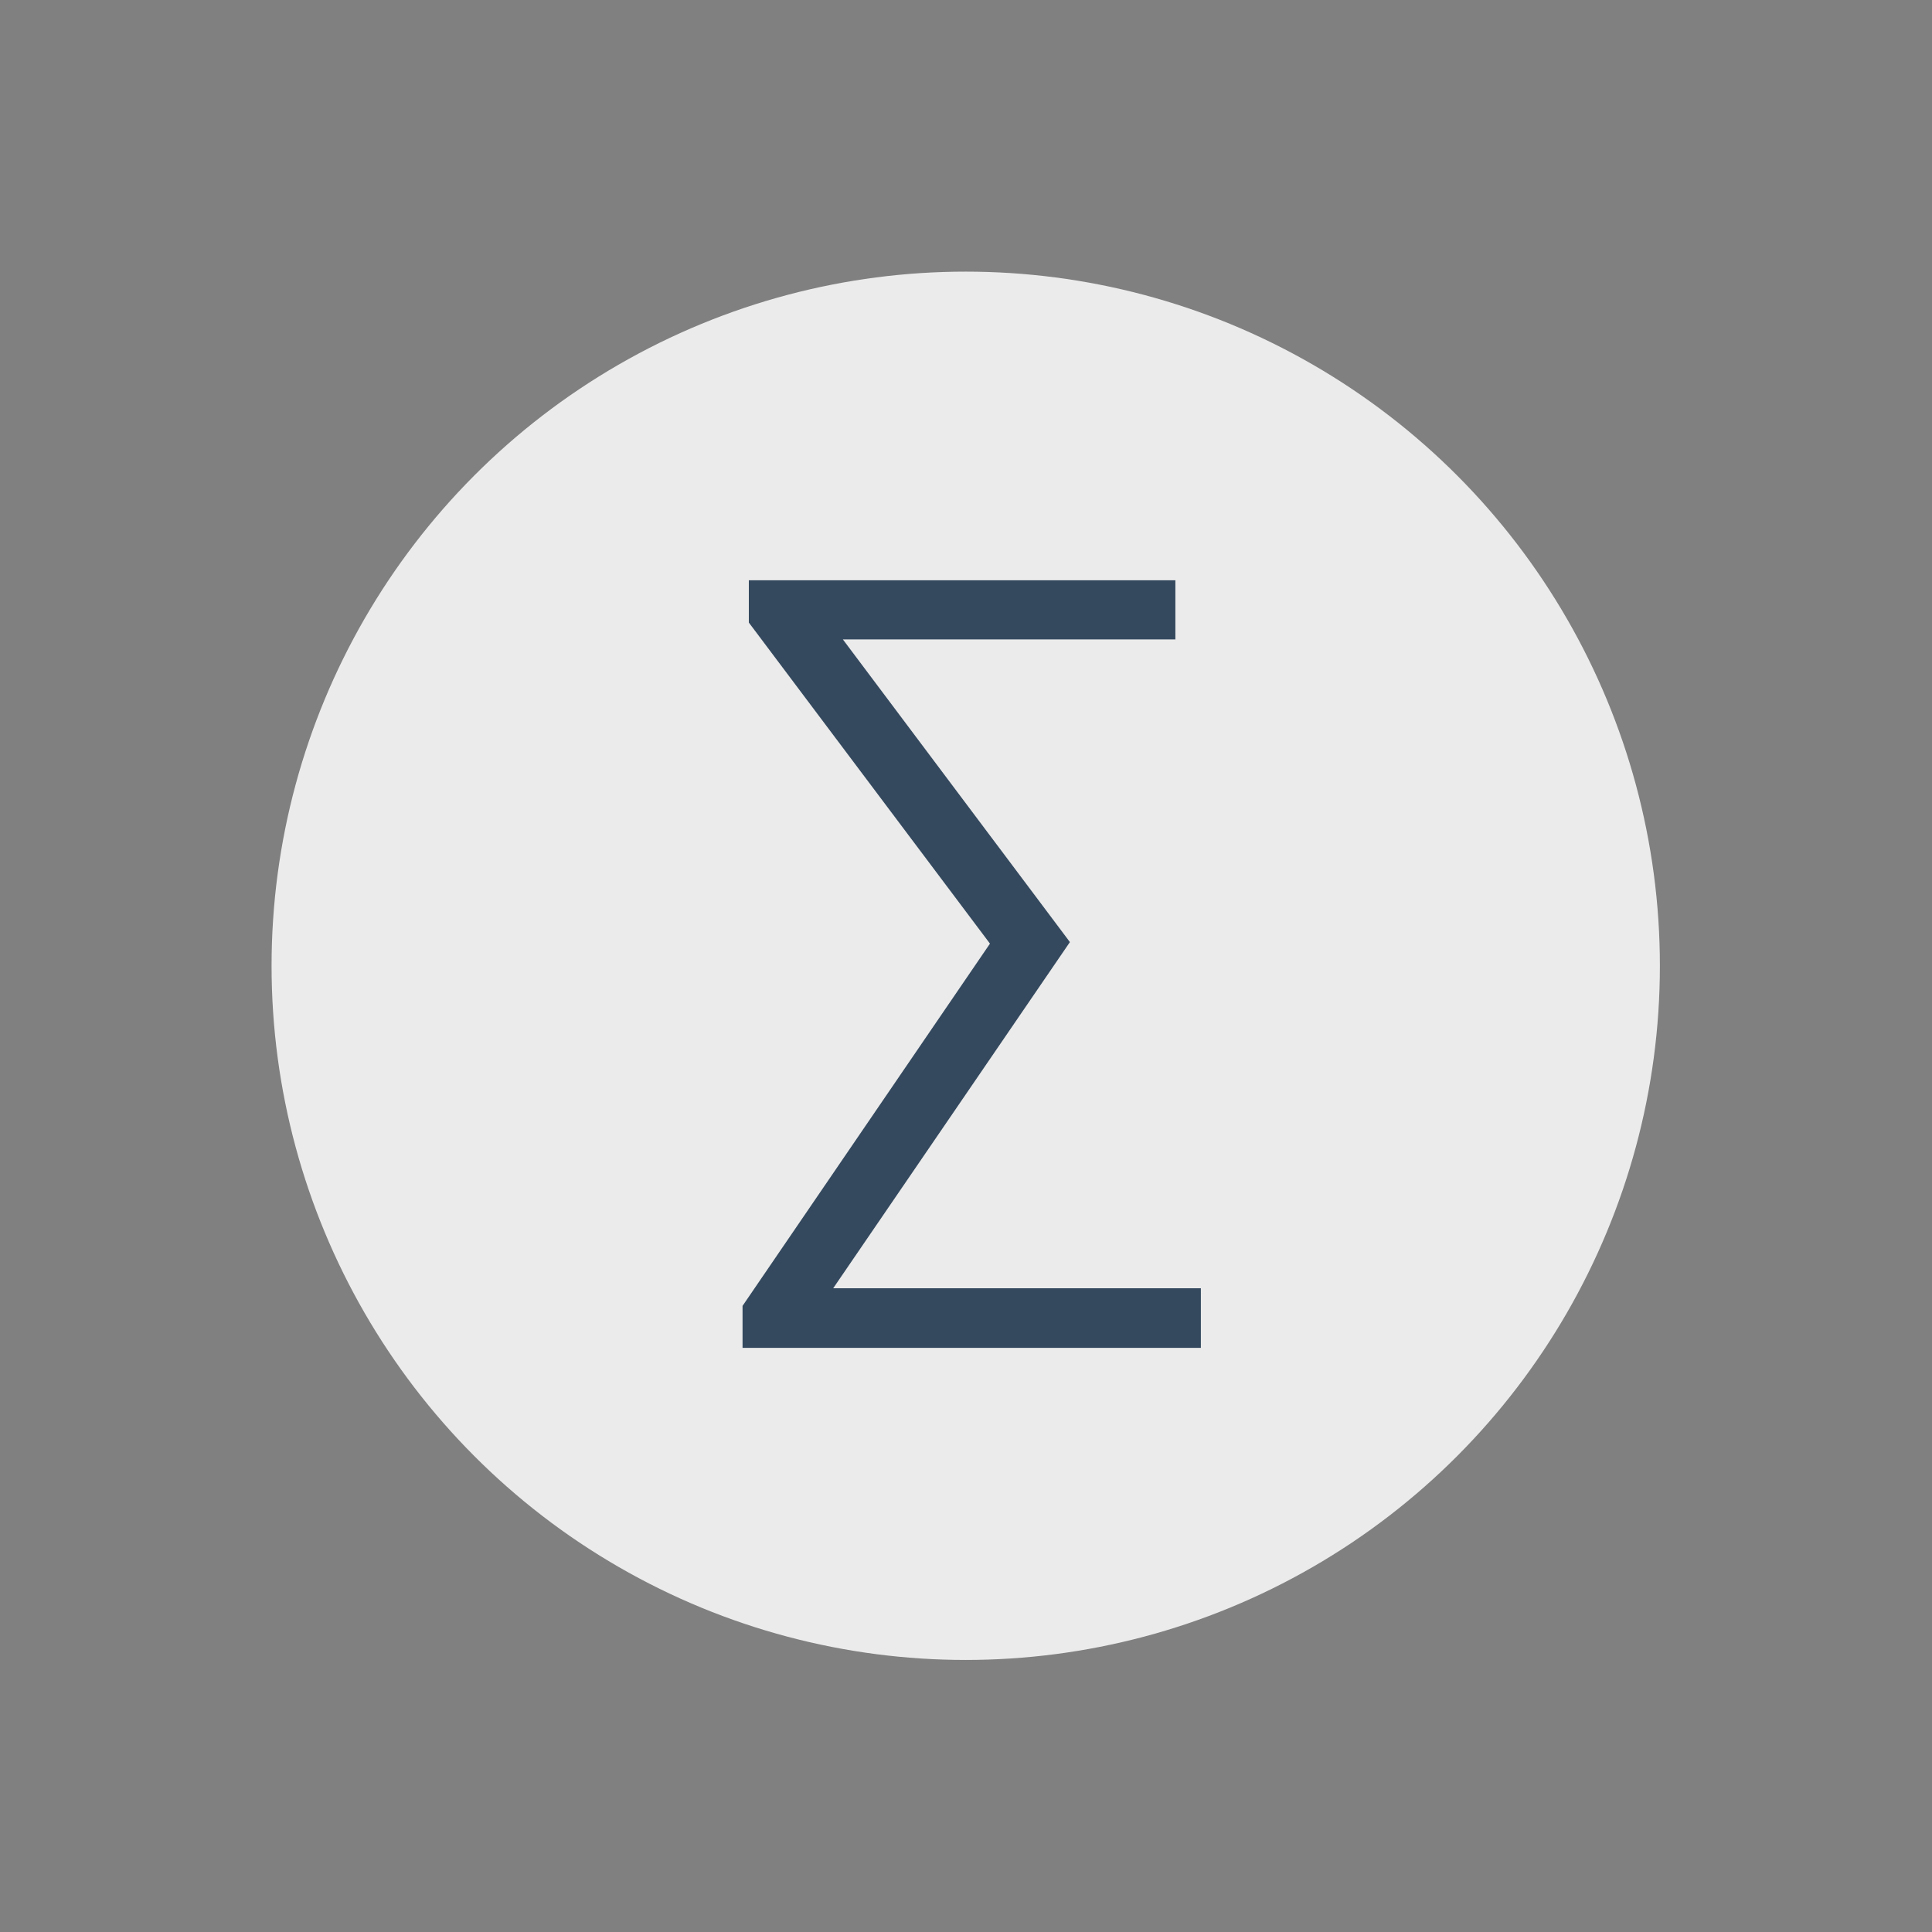
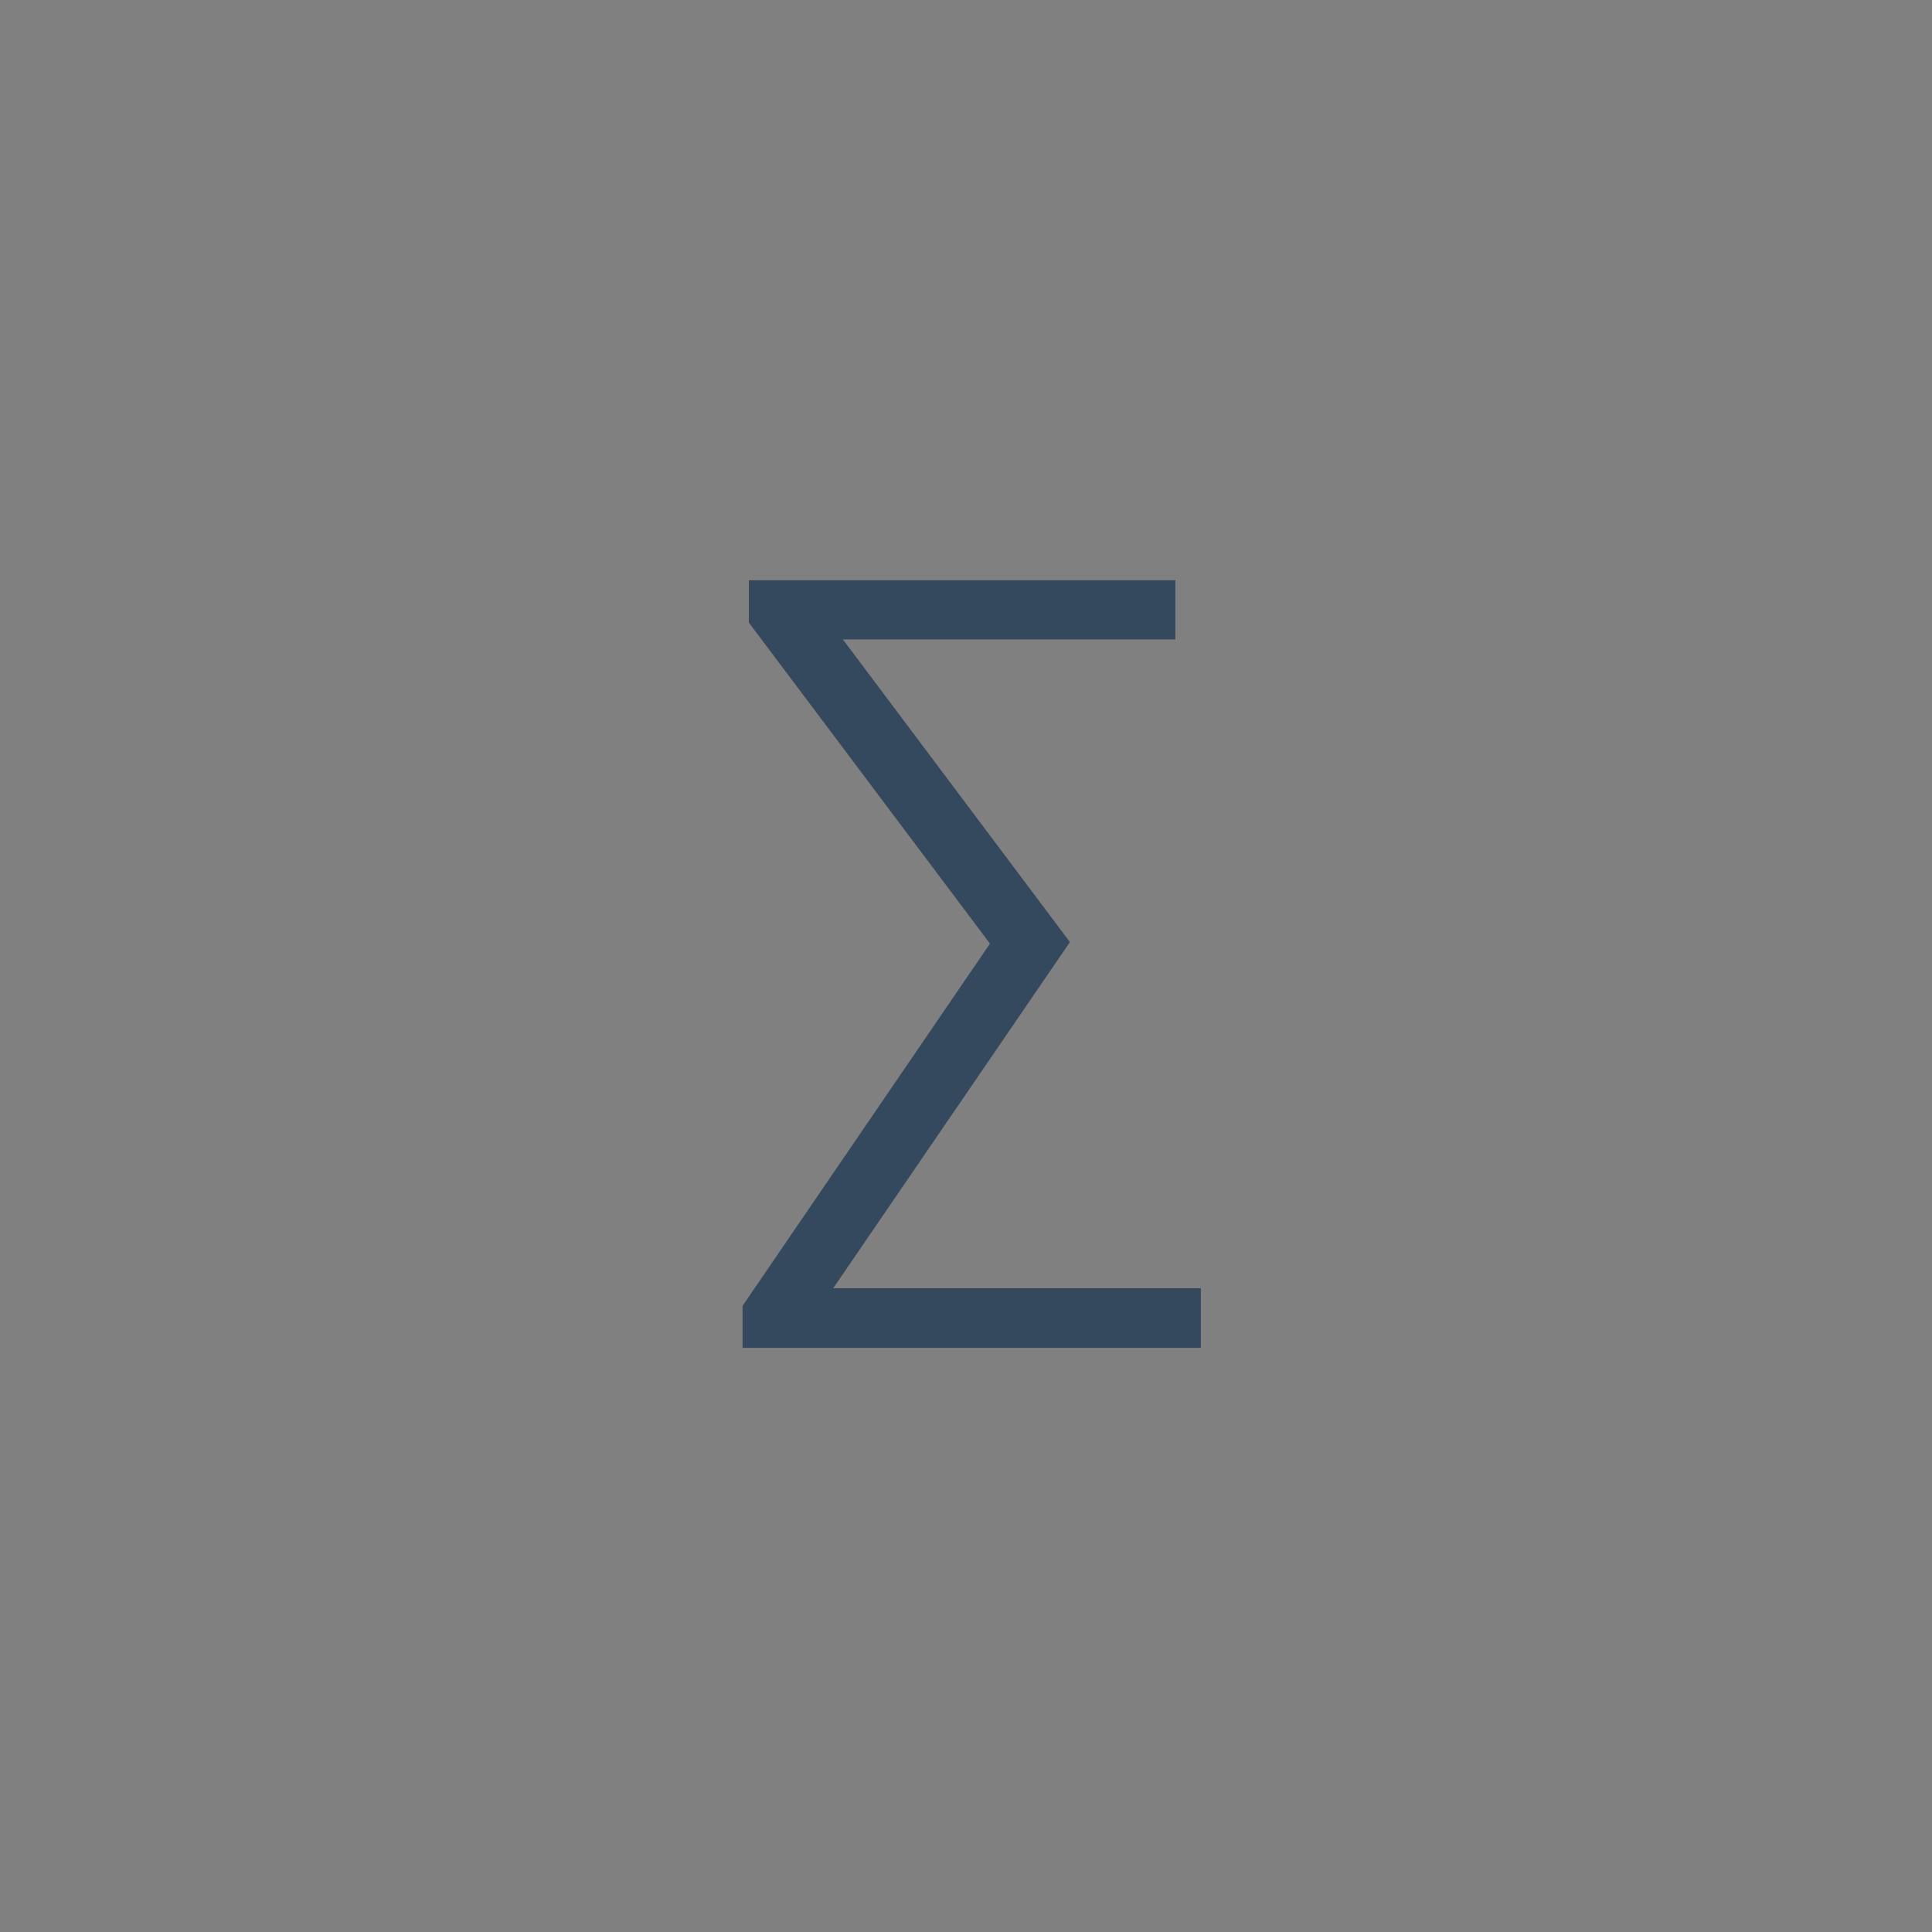
<svg xmlns="http://www.w3.org/2000/svg" preserveAspectRatio="xMinYMid" viewBox="0 0 64 64" fill-rule="evenodd" clip-rule="evenodd" stroke-linejoin="round" stroke-miterlimit="1.414">
  <rect x="0" y="0" width="64" height="64" fill="#808080" stroke="none" />
-   <circle cx="28" cy="22" r="15" fill="#ebebeb" transform="translate(-10.933 -1.733) scale(1.533)" />
  <path d="M24.598 44.649v-1.39l8.196-12-7.988-10.636v-1.401h14.13v1.96H27.922l7.52 10.026L27.6 42.676h12.18v1.973H24.598z" fill="#34495e" fill-rule="nonzero" />
</svg>